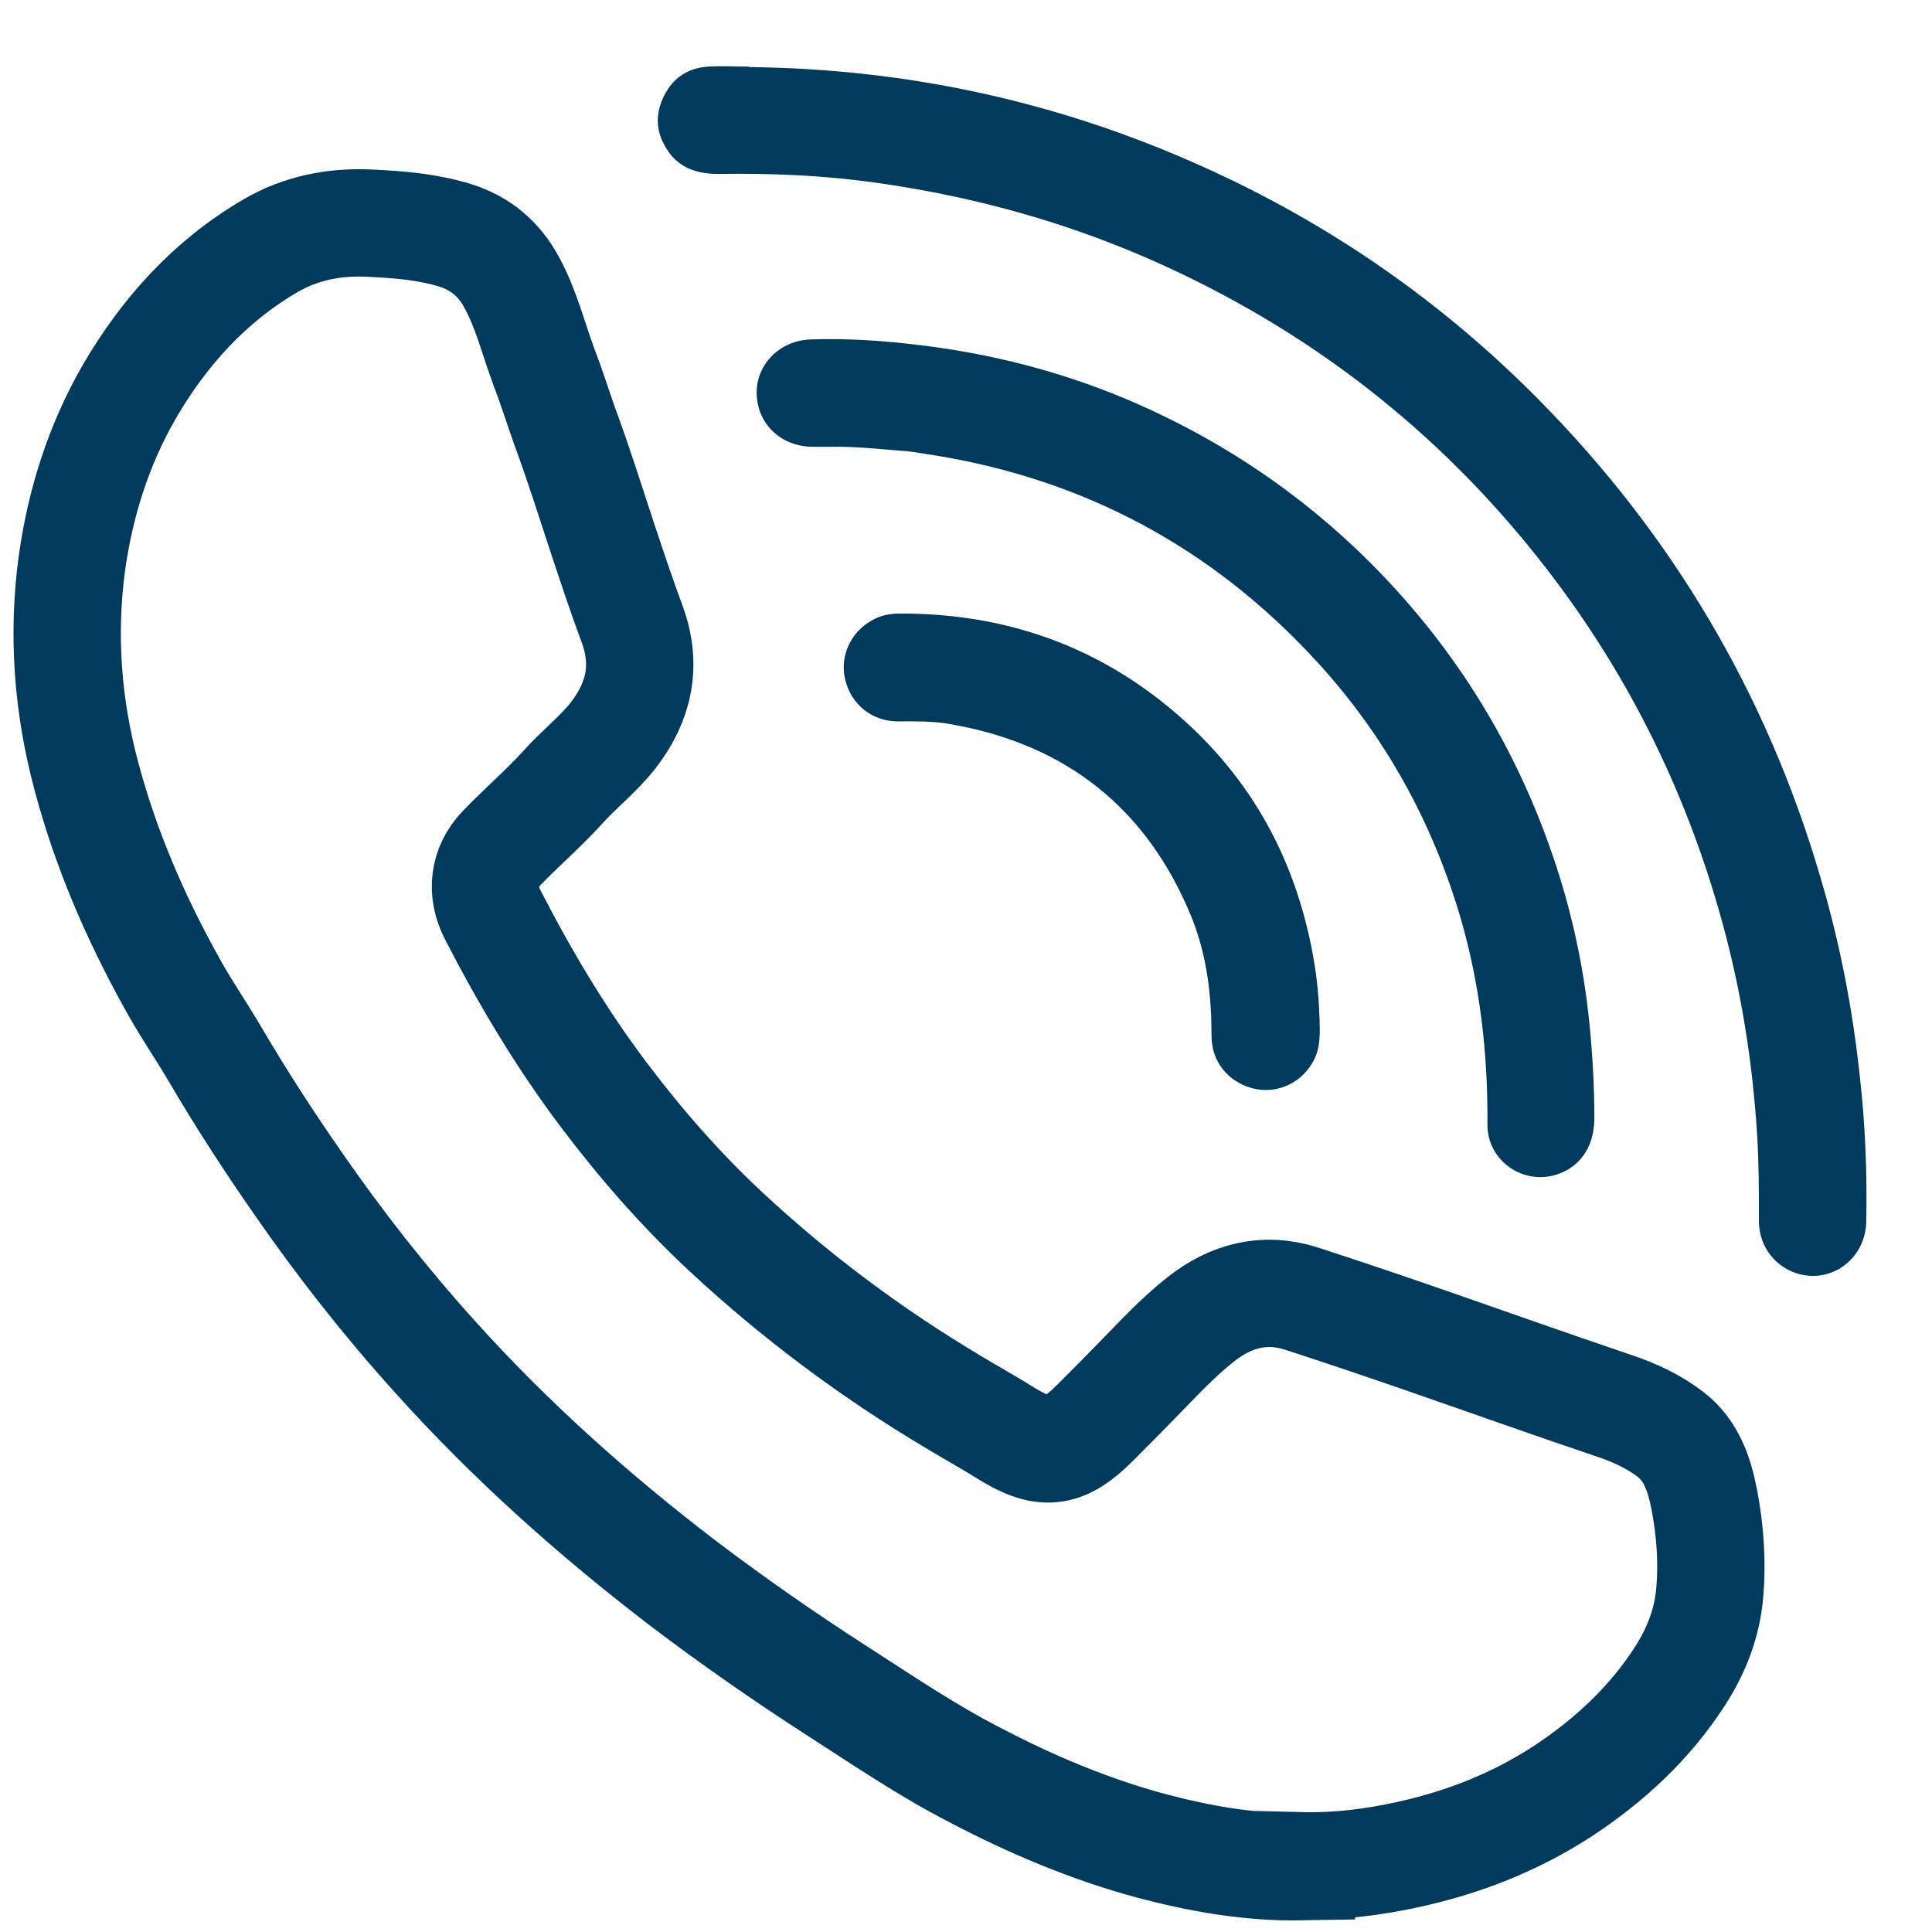
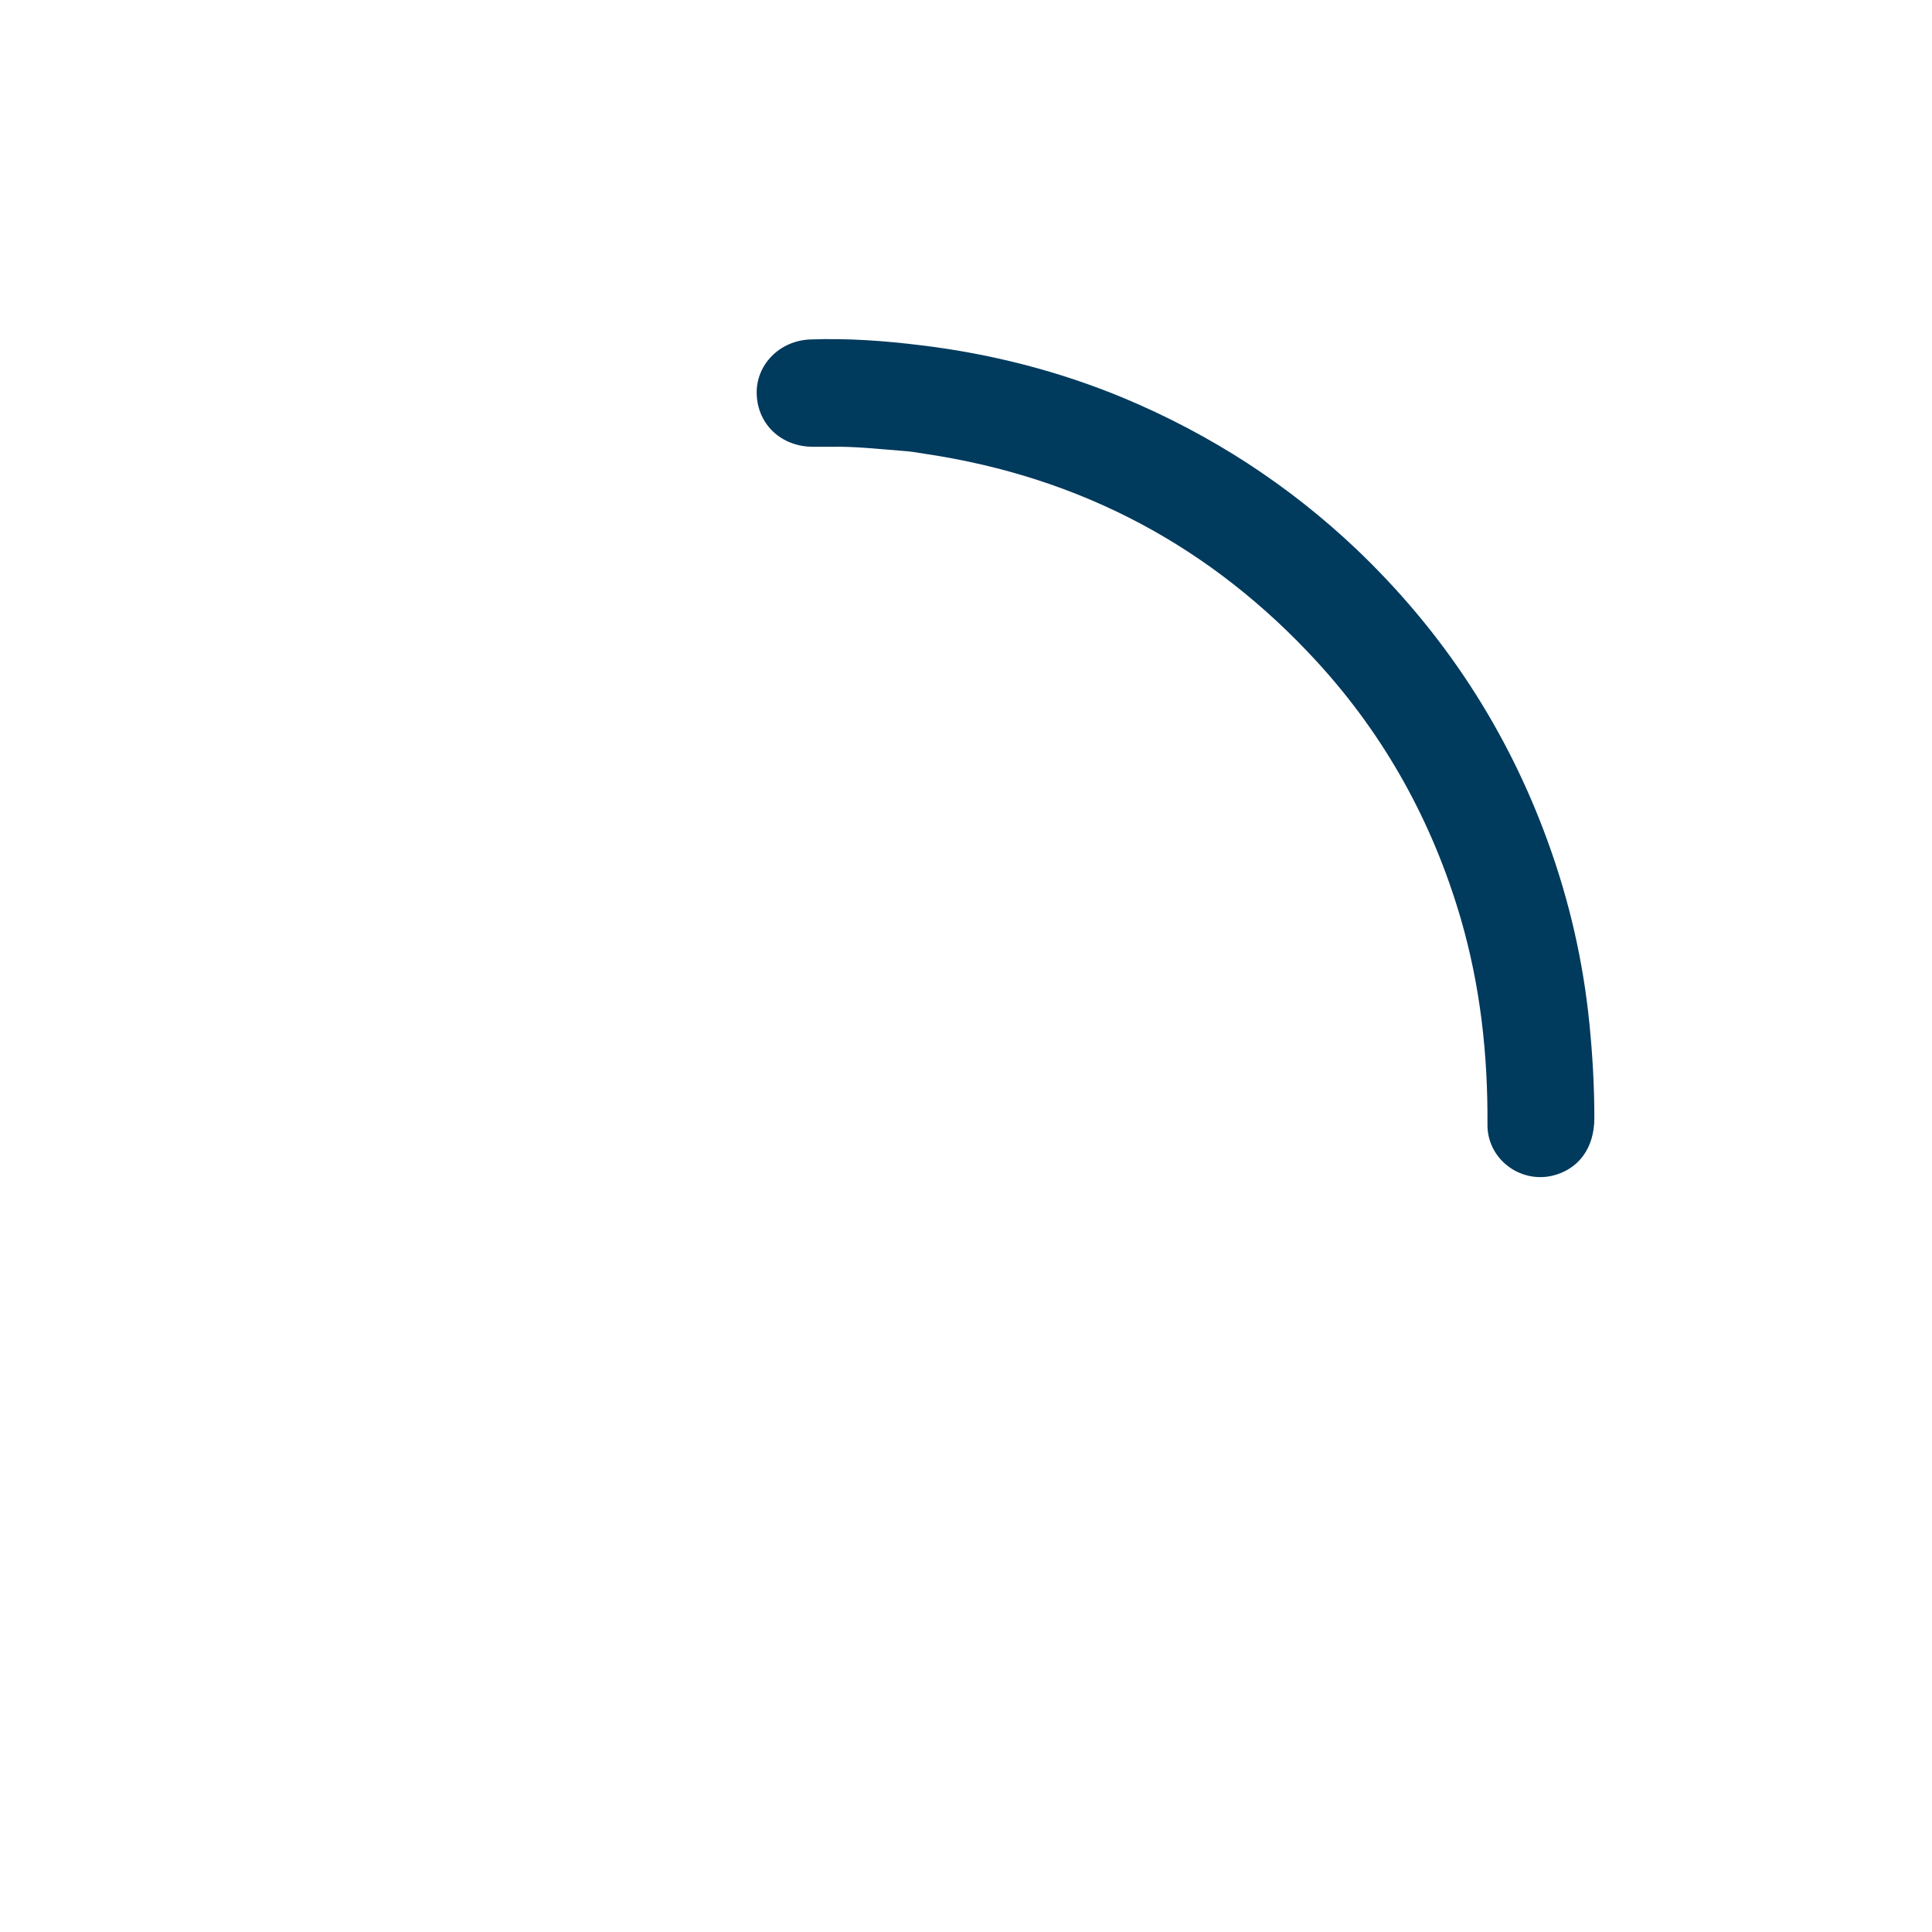
<svg xmlns="http://www.w3.org/2000/svg" id="Layer_1" data-name="Layer 1" version="1.1" viewBox="0 0 432 432">
  <defs>
    <style>
      .cls-1 {
        fill: none;
        stroke: #003a5d;
        stroke-miterlimit: 10;
        stroke-width: 24px;
      }

      .cls-2 {
        fill: #003a5d;
        stroke-width: 0px;
      }
    </style>
  </defs>
-   <path class="cls-1" d="M291,417.4c-11.7.2-22.8-1.8-33.7-4.7-13.7-3.7-26.7-9.2-39.3-15.8-10.7-5.5-20.7-12.3-30.8-18.8-11.8-7.6-23.3-15.6-34.5-24.1-20-15.3-38.7-32-55.5-50.7-11.1-12.3-21.3-25.3-30.7-38.9-6.4-9.2-12.5-18.6-18.2-28.3-3.2-5.5-6.9-10.8-10-16.5-8.1-14.6-14.7-29.9-19-46.1-4.2-15.7-5.4-31.6-3.2-47.7,1.9-13.5,6-26.4,12.8-38.2,7.8-13.4,18-24.7,31.5-32.6,6.8-4,14.4-5.5,22.3-5.1,6.4.3,12.8.8,19,2.7,5.8,1.8,10,5.4,12.8,10.7,3.2,5.9,4.8,12.5,7.1,18.7,1.7,4.4,3.1,8.9,4.7,13.4,3.1,8.4,5.8,17,8.6,25.5,2.1,6.3,4.2,12.6,6.5,18.8,3.3,9.1,1.5,17.2-4.2,24.6-3.4,4.4-7.9,7.8-11.6,12-4.3,4.7-9.1,8.8-13.5,13.4-4,4.2-4.6,9.7-1.9,14.9,7.2,14,15.3,27.6,24.8,40.2,8.3,11,17.3,21.3,27.4,30.7,15.6,14.5,32.5,27.1,50.8,38,3.8,2.3,7.6,4.4,11.3,6.7,8.7,5.5,13.2,5.2,20.5-2.2,3.1-3.1,6.2-6.2,9.2-9.3,4.6-4.7,9.1-9.6,14.3-13.7,6.7-5.3,14.3-7.3,22.6-4.6,9.5,3.1,19,6.3,28.5,9.6,13.8,4.8,27.6,9.7,41.5,14.4,4.5,1.5,8.7,3.5,12.4,6.3,4.8,3.7,6.5,9.1,7.6,14.7,1.3,6.9,1.8,13.8,1.2,20.8-.6,6.8-3,12.9-6.6,18.5-6.8,10.6-15.9,19-26.4,25.9-10.5,6.8-21.9,11.3-34.1,14-8.1,1.8-16.2,2.8-24.2,2.6Z" />
-   <path class="cls-2" d="M167.6,15c35.3.4,69,7.7,101.2,22.2,28.3,12.7,53.3,30,75.1,52,30,30.3,51.1,65.9,63.1,106.8,4.4,14.8,7.3,29.8,8.9,45.1,1.2,10.6,1.6,21.3,1.4,32-.1,6.8-5.3,12.1-11.8,12.2-6.7,0-12.2-5.3-12.2-12.3,0-6.4,0-12.8-.4-19.2-1-16.1-3.5-32-7.8-47.6-8.3-30.2-22.1-57.6-41.7-82.1-22.2-27.8-49.5-49.1-81.8-64.1-21.1-9.8-43.1-16-66.1-19.2-11.6-1.6-23.2-2.1-34.9-1.9-4.8,0-9-1.4-11.6-5.7-2.4-3.8-2.5-7.8-.5-11.8,2-4,5.3-6.2,9.8-6.5,3.1-.2,6.1,0,9.2,0Z" />
  <path class="cls-2" d="M185.8,99.9c-1.3,0-2.7,0-4,0-7.1,0-12.4-5-12.6-11.8-.2-6.5,5.1-12,12.1-12.2,8.2-.3,16.5.3,24.6,1.3,15.7,1.9,31,5.8,45.6,11.9,19.3,8.1,36.6,19.3,51.8,33.7,19.4,18.5,33.7,40.3,42.8,65.4,4.8,13.2,7.9,26.7,9.3,40.7.7,7,1.1,14,1.1,21.1,0,6.8-3.6,11.5-9.4,12.9-7.4,1.7-14.6-3.9-14.5-11.5.1-15.7-1.6-31-6-46.1-6.3-21.5-16.9-40.7-32-57.2-23.7-25.9-52.9-41.4-87.6-46.6-1.8-.3-3.6-.6-5.4-.7-5.2-.4-10.4-1-15.7-.9Z" />
-   <path class="cls-2" d="M295.1,230.1c0,1.9,0,5-1.8,7.8-2.9,4.7-8.3,6.8-13.4,5.4-5.4-1.5-9-6-9-11.7,0-9-1-17.7-4.3-26.1-9.9-24.6-28.1-39.1-54.2-43.6-3.8-.7-7.8-.6-11.7-.6-5.7,0-10.4-3.8-11.7-9.3-1.3-5.2,1.2-10.7,6-13.3,1.7-1,3.6-1.4,5.6-1.5,22.4-.2,42.7,6.3,60.2,20.5,17.9,14.5,28.7,33.3,32.8,56,.9,4.9,1.4,9.9,1.5,16.3Z" />
</svg>